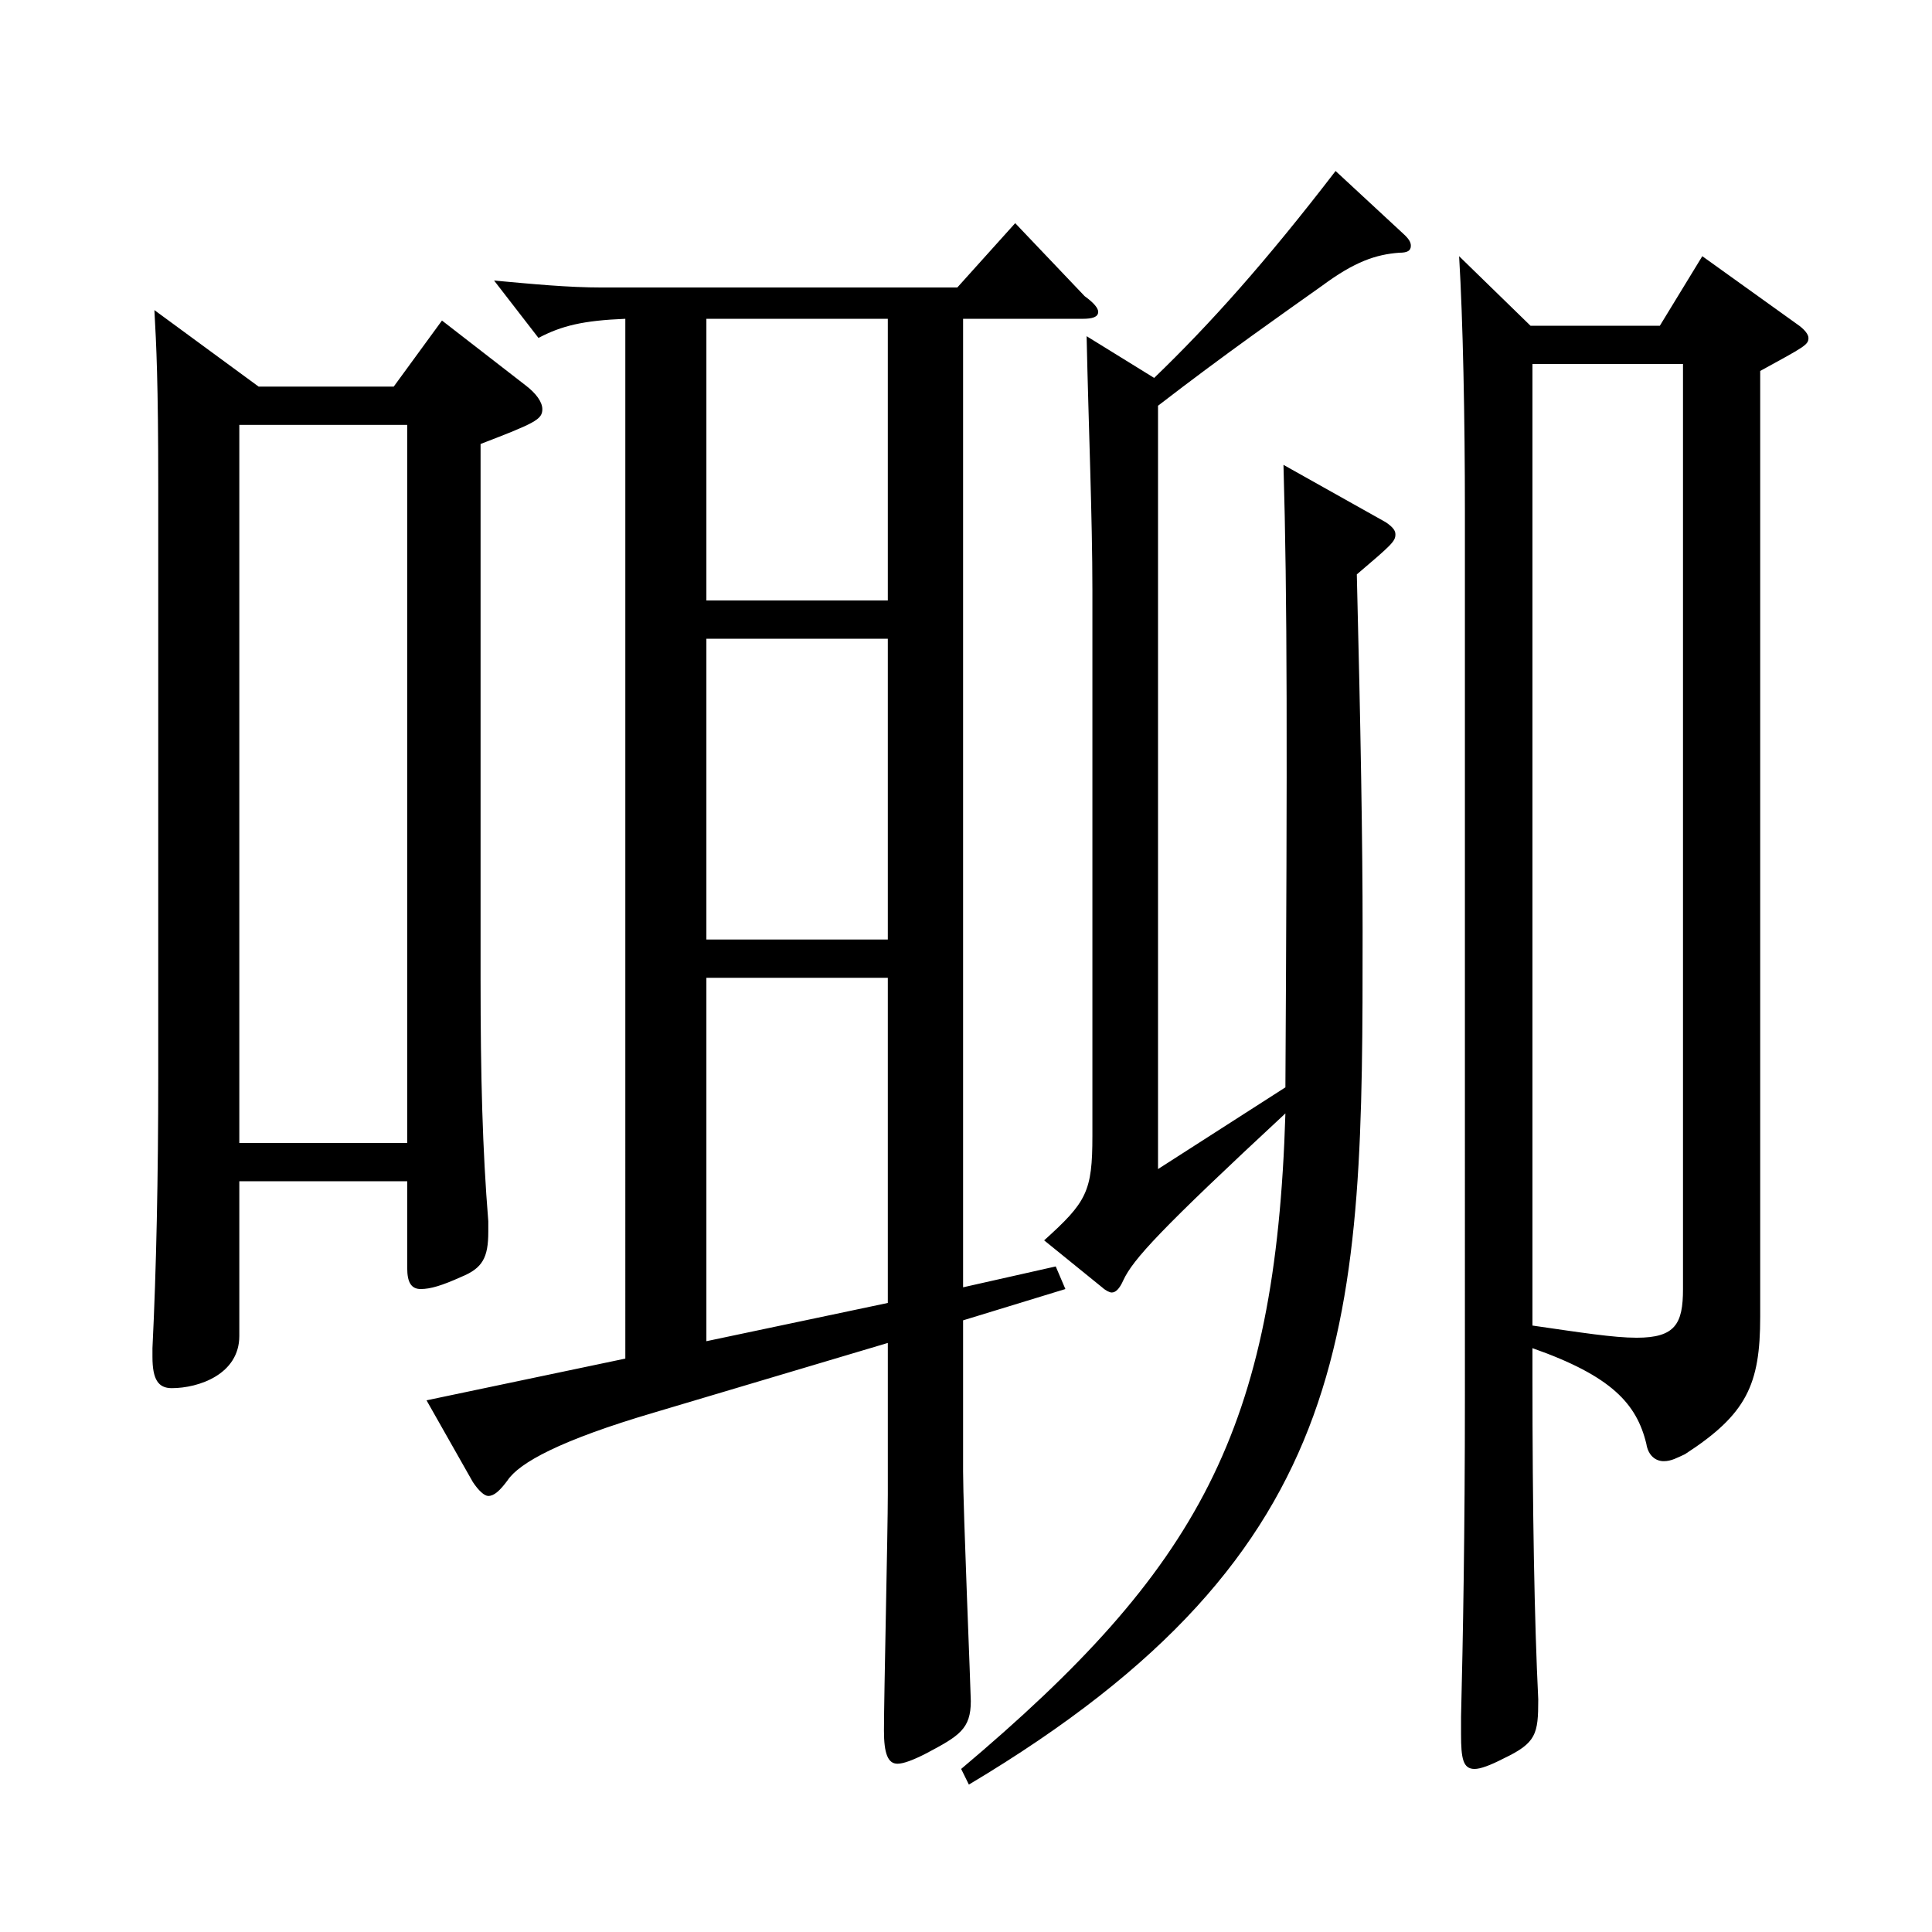
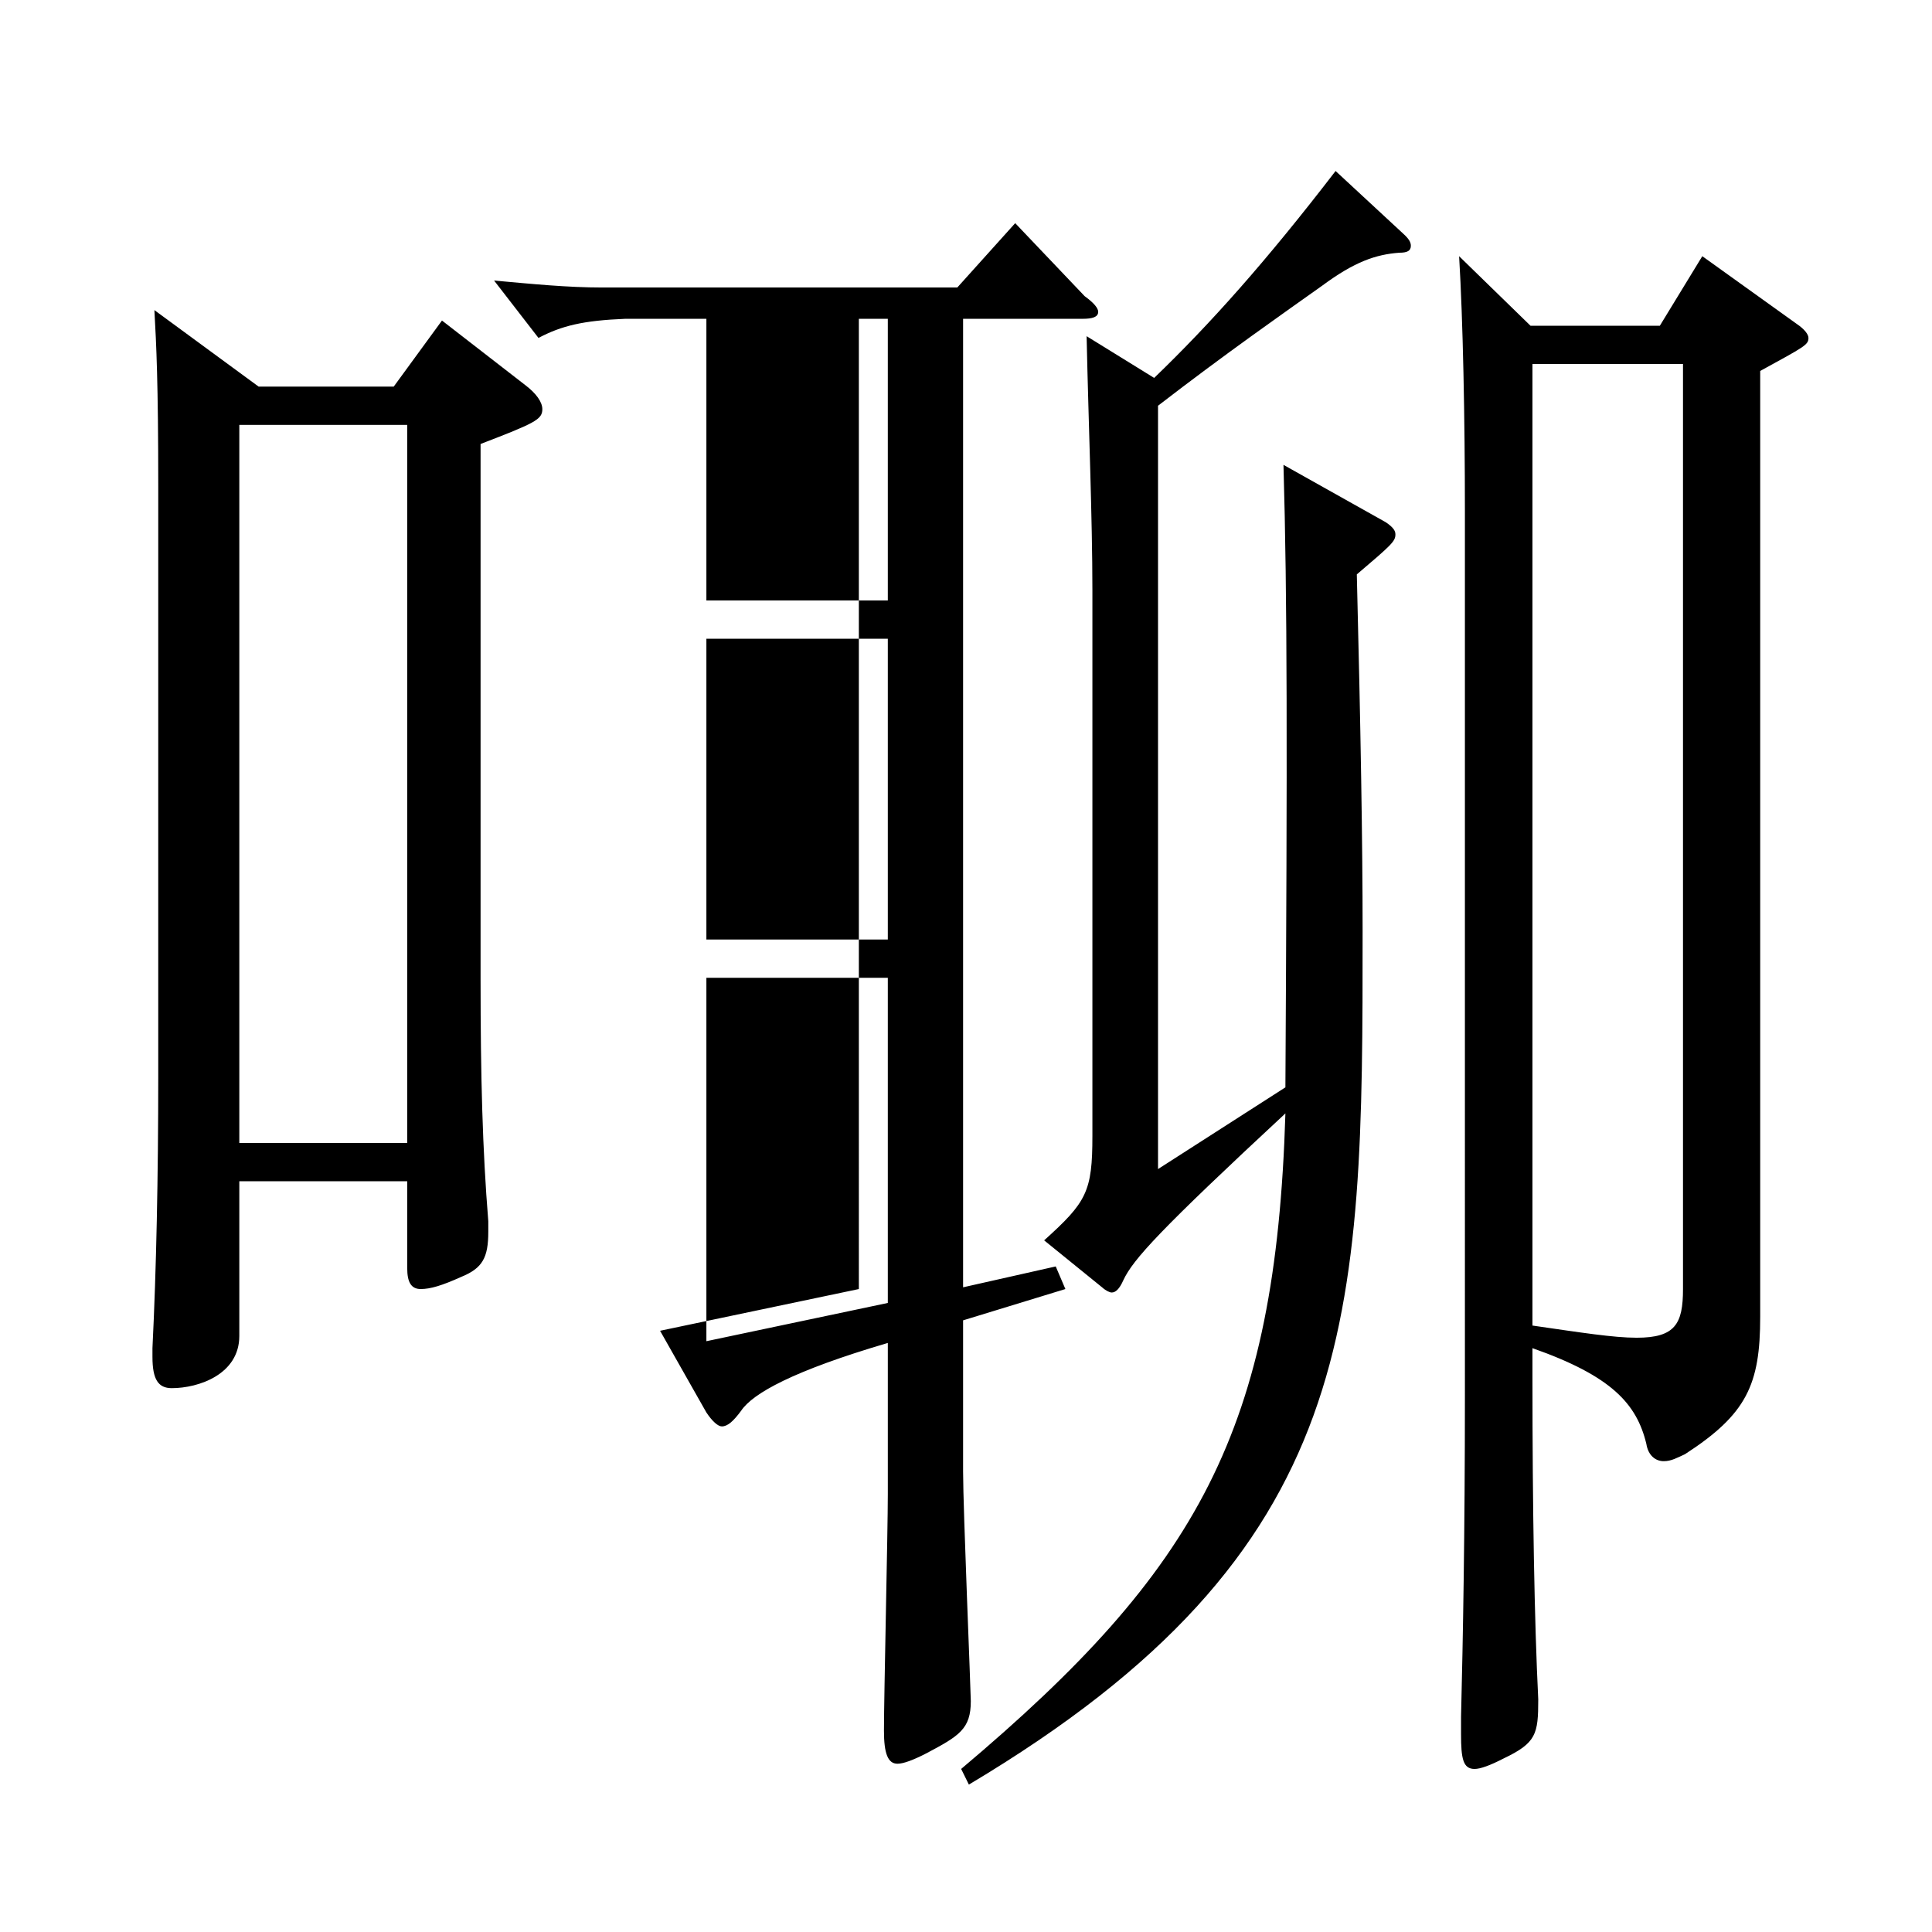
<svg xmlns="http://www.w3.org/2000/svg" version="1.1" id="图层_1" x="0px" y="0px" width="1000px" height="1000px" viewBox="0 0 1000 1000" enable-background="new 0 0 1000 1000" xml:space="preserve">
-   <path d="M133.859,200.108h69.929l24.976-34.2l42.956,33.3c5.994,4.5,8.991,9,8.991,12.601c0,5.399-3.996,7.199-31.968,18v277.197  c0,50.4,0.999,88.2,3.996,125.1v5.399c0,13.5-2.997,18.9-13.986,23.4c-9.989,4.5-15.983,6.3-20.979,6.3s-6.993-3.6-6.993-10.8v-45  h-86.912v80.1c0,19.8-20.979,27-34.965,27c-6.993,0-9.99-4.5-9.99-16.2v-4.5c1.998-40.499,2.997-89.1,2.997-140.398V252.308  c0-54.899-0.999-73.799-1.998-91.799L133.859,200.108z M210.781,591.605V219.908h-86.912v371.697H210.781z M323.668,165.009  c-21.979,0.899-32.967,3.6-44.955,9.899l-22.977-29.699c19.979,1.8,37.962,3.6,55.943,3.6h183.814l29.97-33.3l35.964,37.8  c4.995,3.6,6.993,6.3,6.993,8.1c0,2.7-2.997,3.601-7.992,3.601h-61.938v501.296l47.952-10.8l4.995,11.7l-52.947,16.2v78.299  c0,18.9,3.996,114.3,3.996,118.8c0,14.399-5.994,18-22.977,27c-6.993,3.6-11.988,5.399-14.985,5.399  c-4.995,0-6.993-5.399-6.993-17.1c0-18,1.998-103.499,1.998-122.399v-78.3l-120.878,36c-48.95,14.4-69.93,26.1-75.923,35.1  c-3.996,5.4-6.993,8.101-9.99,8.101c-1.998,0-4.995-2.7-7.992-7.2l-23.976-42.3l102.896-21.6V165.009z M459.53,165.009h-93.905  v145.799h93.905V165.009z M459.53,330.607h-93.905v155.699h93.905V330.607z M365.625,506.106v188.099l93.905-19.8V506.106H365.625z   M665.323,562.806c0.999-175.499,0.999-252.898-0.999-322.197l52.946,29.699c3.996,2.7,4.995,4.5,4.995,6.3  c0,3.601-1.998,5.4-19.979,20.7c1.998,80.1,2.997,138.599,2.997,184.499c0,201.599,0,320.397-203.795,441.896l-3.996-8.1  c122.876-103.499,162.836-175.499,167.831-339.298c-64.935,60.3-78.92,75.6-83.915,86.399c-1.998,4.5-3.996,6.3-5.994,6.3  c-0.999,0-2.997-0.899-4.995-2.7l-29.97-24.3c21.978-19.8,24.975-25.199,24.975-53.999V305.407c0-36.899-1.998-85.499-2.997-131.398  l34.965,21.6c28.971-27.899,57.941-60.3,93.905-107.1l34.965,32.4c2.997,2.699,3.996,4.5,3.996,6.3c0,2.7-1.998,3.6-5.994,3.6  c-11.987,0.9-22.977,4.5-39.96,17.1c-18.98,13.5-49.949,35.101-84.914,62.1v395.098L665.323,562.806z M792.195,168.608h66.933  l21.978-36l48.951,35.101c3.996,2.699,5.993,5.399,5.993,7.199c0,3.601-1.997,4.5-24.975,17.101v489.597  c0,35.1-6.992,50.399-38.961,71.099c-3.995,1.801-6.992,3.601-10.988,3.601s-7.992-2.7-8.991-9c-4.995-20.7-17.981-35.1-58.94-49.5  v15.3c0,68.399,0.999,125.999,2.997,166.499c0,18-0.999,22.5-17.981,30.6c-6.993,3.601-11.988,5.4-14.985,5.4  c-5.994,0-6.993-5.4-6.993-18v-9c0.999-40.5,1.998-94.499,1.998-166.499V264.908c0-48.6-0.999-99-2.997-132.3L792.195,168.608z   M793.194,686.105c24.975,3.6,41.958,6.3,53.945,6.3c19.98,0,23.977-7.2,23.977-25.2V188.408h-77.922V686.105z" />
+   <path d="M133.859,200.108h69.929l24.976-34.2l42.956,33.3c5.994,4.5,8.991,9,8.991,12.601c0,5.399-3.996,7.199-31.968,18v277.197  c0,50.4,0.999,88.2,3.996,125.1v5.399c0,13.5-2.997,18.9-13.986,23.4c-9.989,4.5-15.983,6.3-20.979,6.3s-6.993-3.6-6.993-10.8v-45  h-86.912v80.1c0,19.8-20.979,27-34.965,27c-6.993,0-9.99-4.5-9.99-16.2v-4.5c1.998-40.499,2.997-89.1,2.997-140.398V252.308  c0-54.899-0.999-73.799-1.998-91.799L133.859,200.108z M210.781,591.605V219.908h-86.912v371.697H210.781z M323.668,165.009  c-21.979,0.899-32.967,3.6-44.955,9.899l-22.977-29.699c19.979,1.8,37.962,3.6,55.943,3.6h183.814l29.97-33.3l35.964,37.8  c4.995,3.6,6.993,6.3,6.993,8.1c0,2.7-2.997,3.601-7.992,3.601h-61.938v501.296l47.952-10.8l4.995,11.7l-52.947,16.2v78.299  c0,18.9,3.996,114.3,3.996,118.8c0,14.399-5.994,18-22.977,27c-6.993,3.6-11.988,5.399-14.985,5.399  c-4.995,0-6.993-5.399-6.993-17.1c0-18,1.998-103.499,1.998-122.399v-78.3c-48.95,14.4-69.93,26.1-75.923,35.1  c-3.996,5.4-6.993,8.101-9.99,8.101c-1.998,0-4.995-2.7-7.992-7.2l-23.976-42.3l102.896-21.6V165.009z M459.53,165.009h-93.905  v145.799h93.905V165.009z M459.53,330.607h-93.905v155.699h93.905V330.607z M365.625,506.106v188.099l93.905-19.8V506.106H365.625z   M665.323,562.806c0.999-175.499,0.999-252.898-0.999-322.197l52.946,29.699c3.996,2.7,4.995,4.5,4.995,6.3  c0,3.601-1.998,5.4-19.979,20.7c1.998,80.1,2.997,138.599,2.997,184.499c0,201.599,0,320.397-203.795,441.896l-3.996-8.1  c122.876-103.499,162.836-175.499,167.831-339.298c-64.935,60.3-78.92,75.6-83.915,86.399c-1.998,4.5-3.996,6.3-5.994,6.3  c-0.999,0-2.997-0.899-4.995-2.7l-29.97-24.3c21.978-19.8,24.975-25.199,24.975-53.999V305.407c0-36.899-1.998-85.499-2.997-131.398  l34.965,21.6c28.971-27.899,57.941-60.3,93.905-107.1l34.965,32.4c2.997,2.699,3.996,4.5,3.996,6.3c0,2.7-1.998,3.6-5.994,3.6  c-11.987,0.9-22.977,4.5-39.96,17.1c-18.98,13.5-49.949,35.101-84.914,62.1v395.098L665.323,562.806z M792.195,168.608h66.933  l21.978-36l48.951,35.101c3.996,2.699,5.993,5.399,5.993,7.199c0,3.601-1.997,4.5-24.975,17.101v489.597  c0,35.1-6.992,50.399-38.961,71.099c-3.995,1.801-6.992,3.601-10.988,3.601s-7.992-2.7-8.991-9c-4.995-20.7-17.981-35.1-58.94-49.5  v15.3c0,68.399,0.999,125.999,2.997,166.499c0,18-0.999,22.5-17.981,30.6c-6.993,3.601-11.988,5.4-14.985,5.4  c-5.994,0-6.993-5.4-6.993-18v-9c0.999-40.5,1.998-94.499,1.998-166.499V264.908c0-48.6-0.999-99-2.997-132.3L792.195,168.608z   M793.194,686.105c24.975,3.6,41.958,6.3,53.945,6.3c19.98,0,23.977-7.2,23.977-25.2V188.408h-77.922V686.105z" />
</svg>